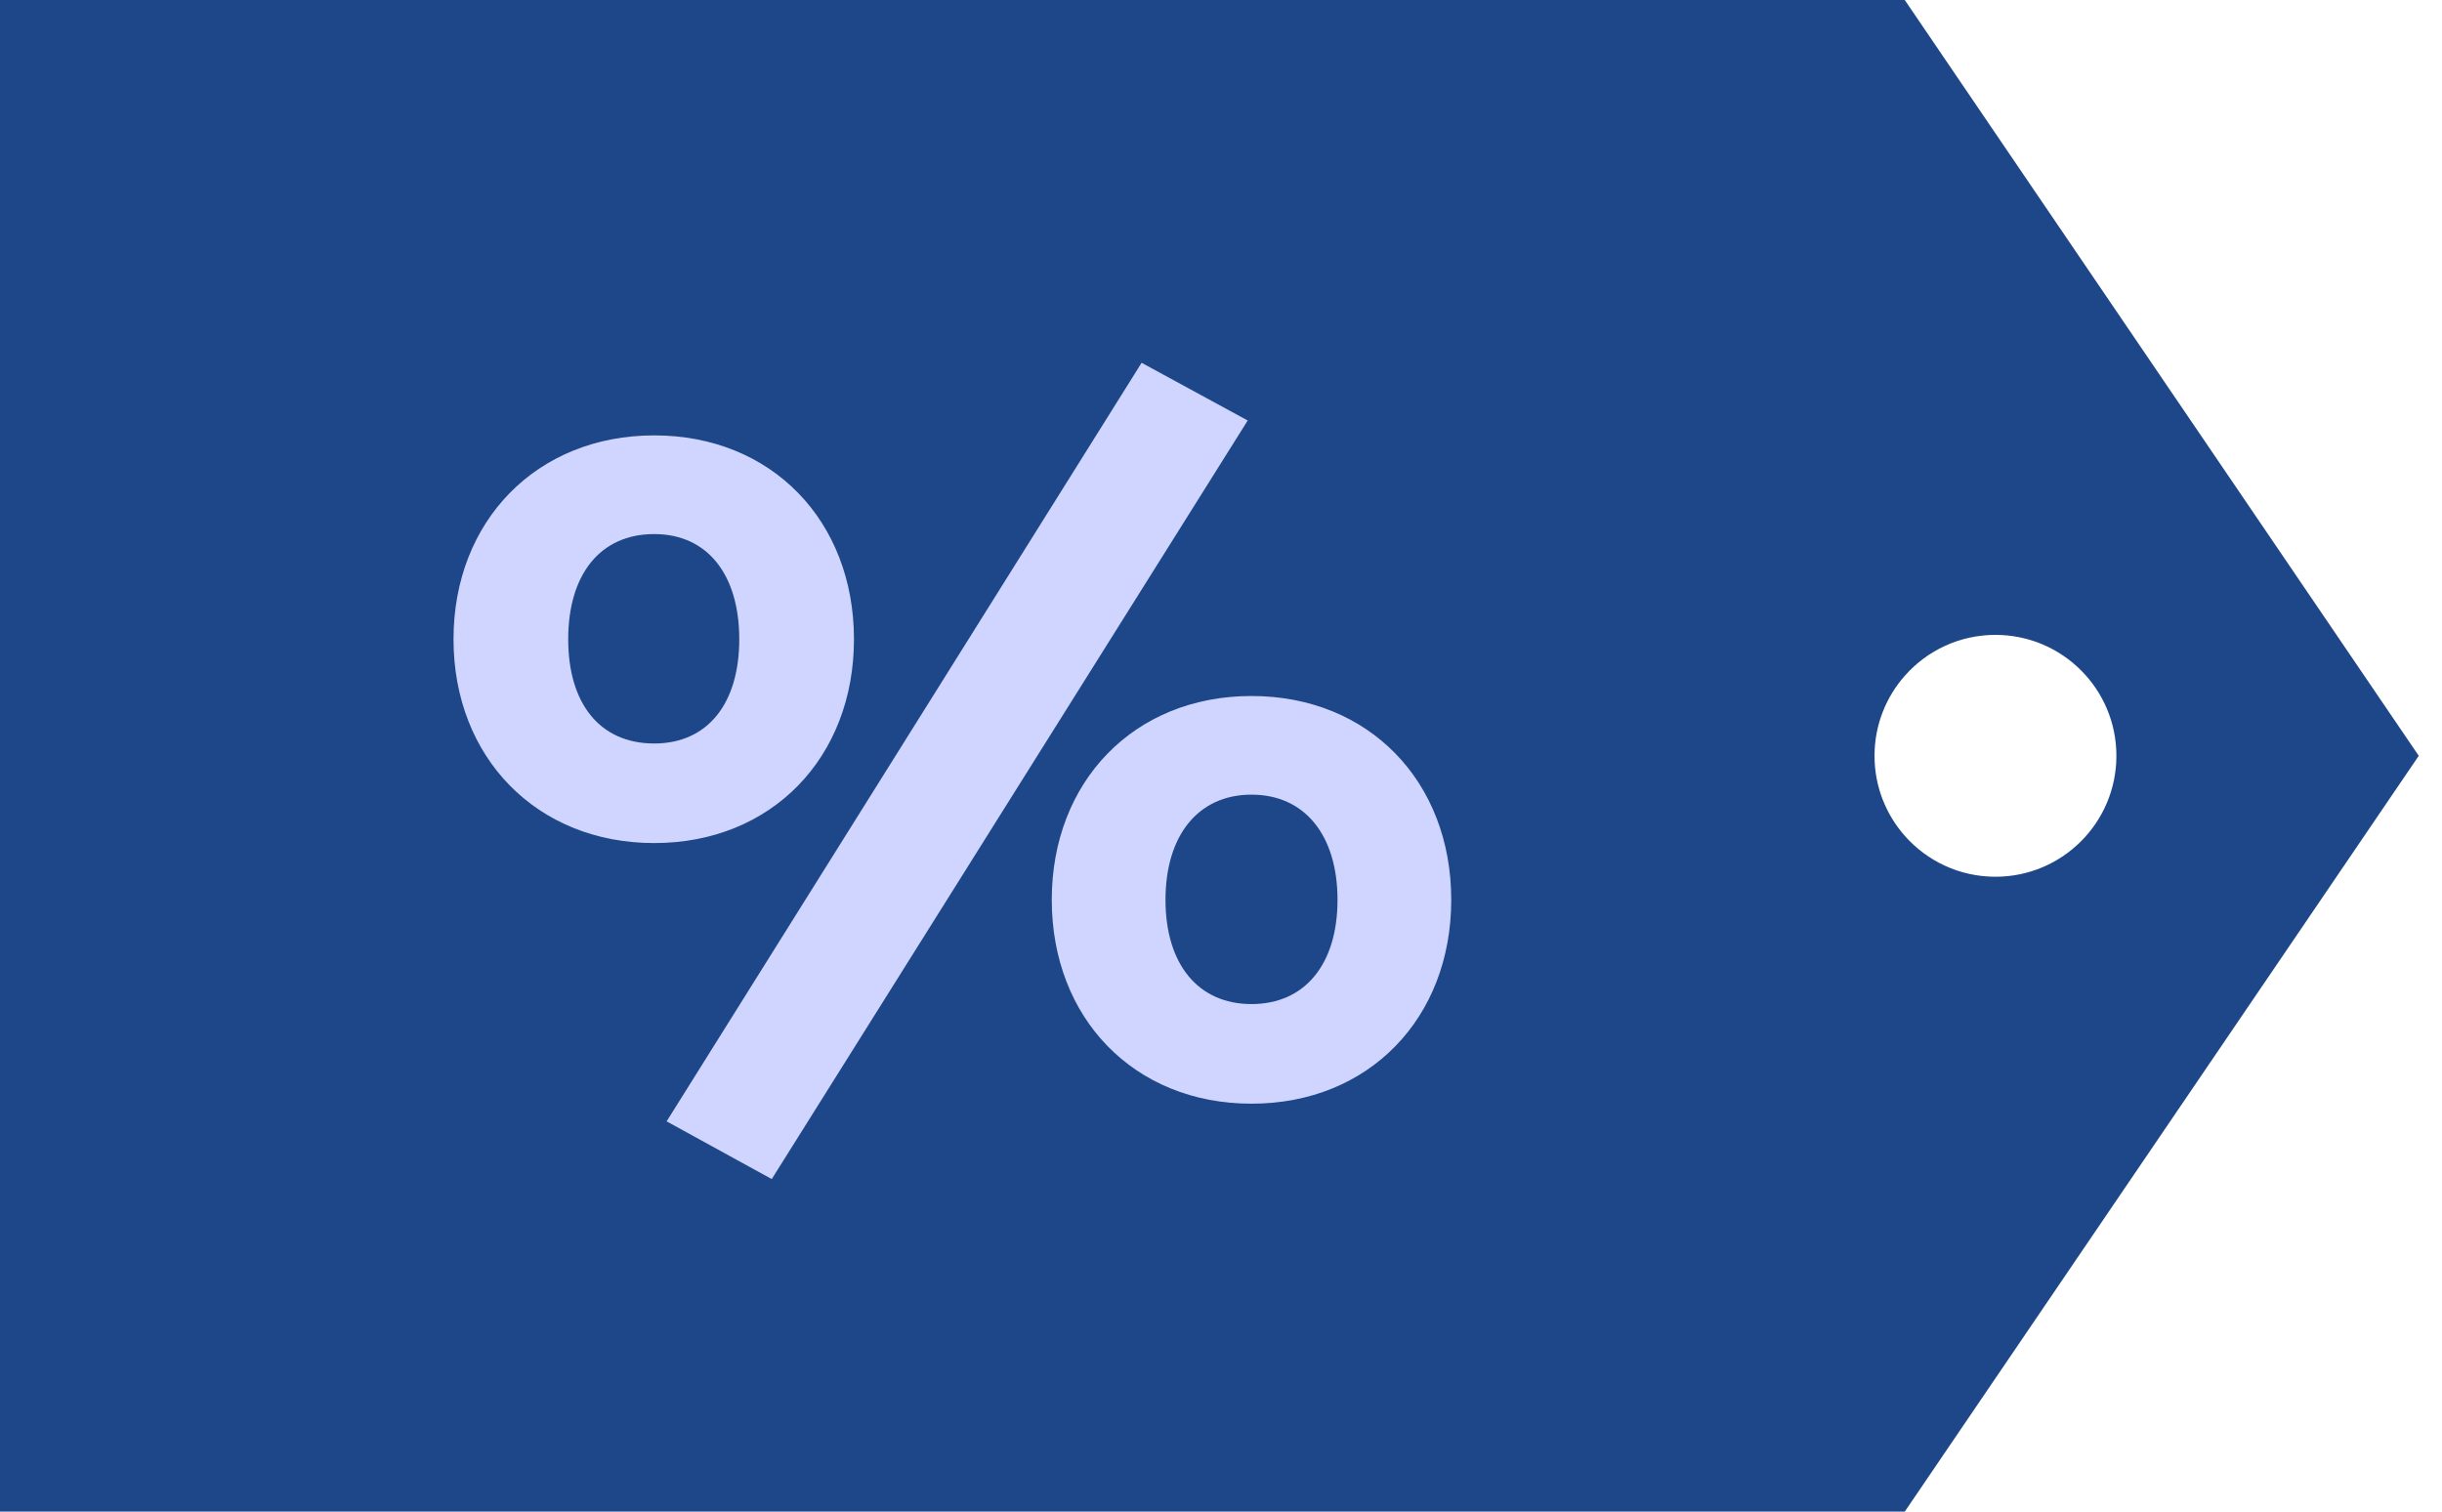
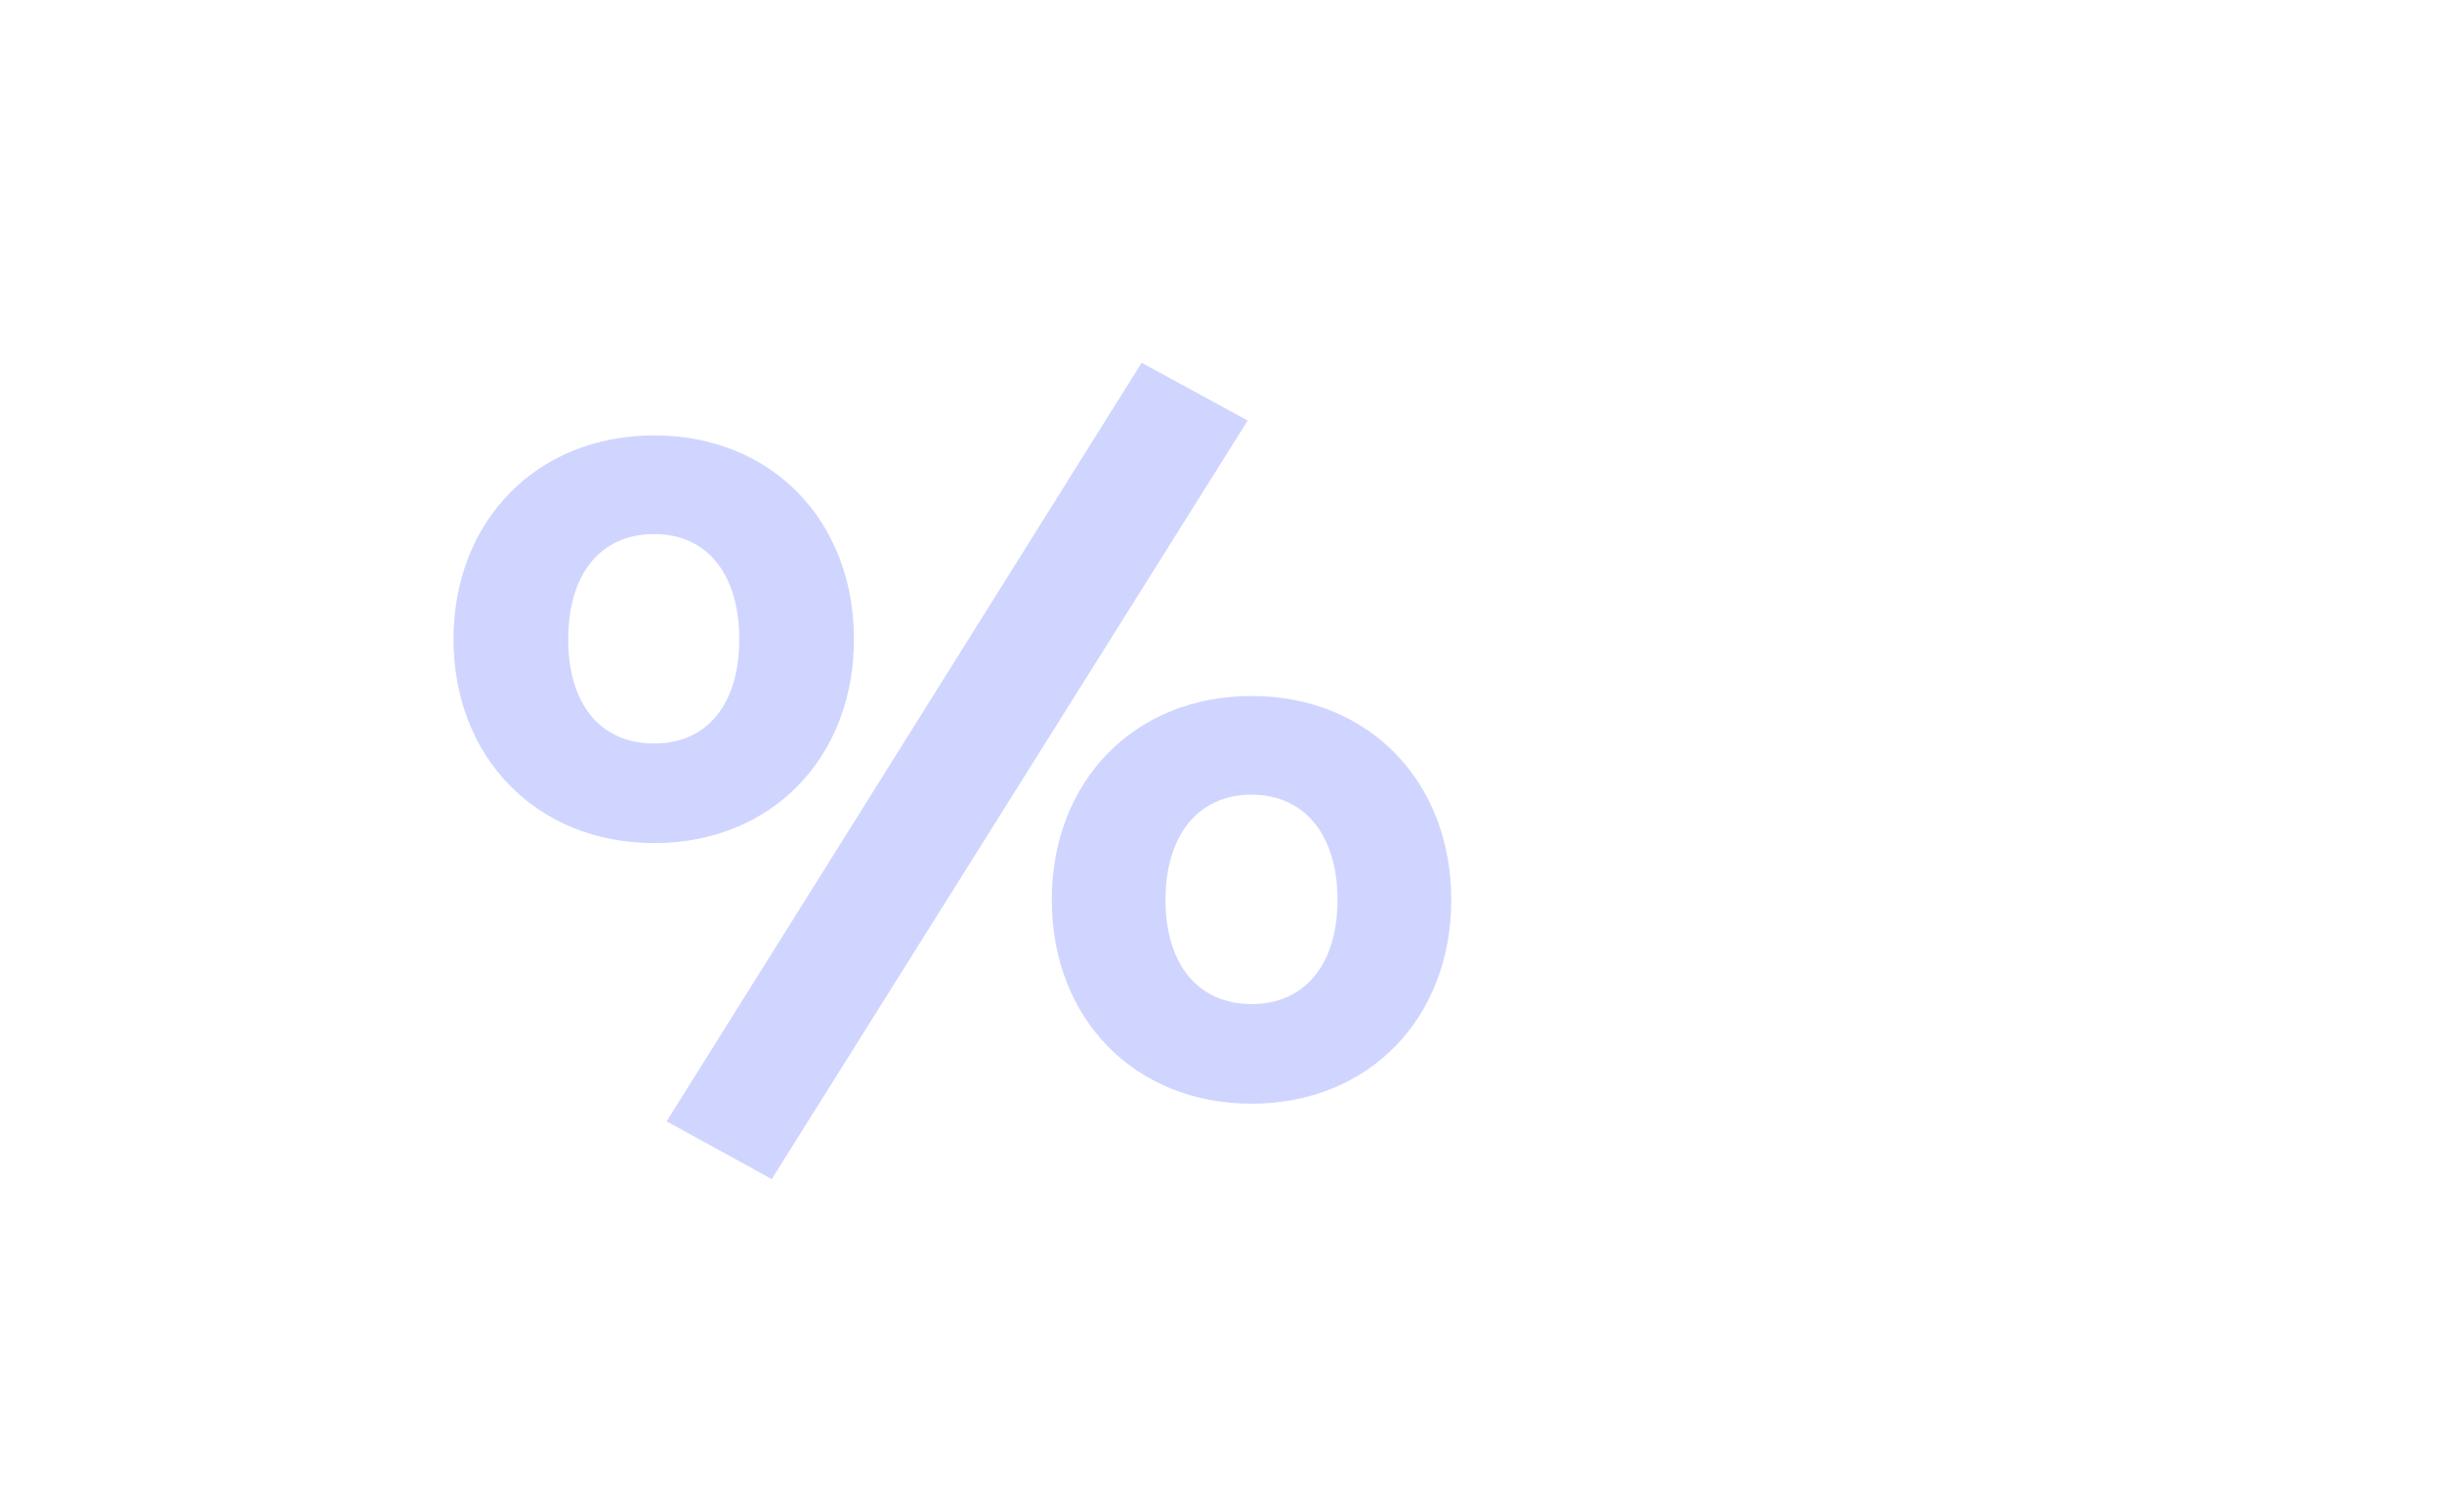
<svg xmlns="http://www.w3.org/2000/svg" width="63" height="39" viewBox="0 0 63 39" fill="none">
-   <path fill-rule="evenodd" clip-rule="evenodd" d="M62.4 19.5L49.14 39L49.14 21.564C49.712 22.212 50.548 22.62 51.48 22.62C53.203 22.62 54.6 21.223 54.6 19.5C54.6 17.777 53.203 16.38 51.48 16.38C50.548 16.38 49.712 16.788 49.14 17.436L49.14 -5.79613e-07L62.4 19.5ZM49.14 17.436L49.14 -5.79617e-07L0 -2.72759e-06L0 39L49.14 39L49.14 21.564C48.655 21.014 48.36 20.291 48.36 19.5C48.36 18.709 48.655 17.986 49.14 17.436Z" fill="#1D4788" />
  <path d="M19.91 30.42L32.189 10.849L29.452 9.36L17.198 28.931L19.91 30.42ZM11.7 16.492C11.7 19.542 13.845 21.751 16.878 21.751C19.91 21.751 22.031 19.542 22.031 16.492C22.031 13.442 19.91 11.233 16.878 11.233C13.845 11.233 11.7 13.442 11.7 16.492ZM19.072 16.492C19.072 18.149 18.259 19.182 16.878 19.182C15.472 19.182 14.659 18.149 14.659 16.492C14.659 14.835 15.472 13.779 16.878 13.779C18.259 13.779 19.072 14.835 19.072 16.492ZM27.134 23.216C27.134 26.266 29.255 28.475 32.287 28.475C35.32 28.475 37.44 26.266 37.44 23.216C37.44 20.166 35.32 17.957 32.287 17.957C29.255 17.957 27.134 20.166 27.134 23.216ZM34.506 23.216C34.506 24.873 33.668 25.905 32.287 25.905C30.907 25.905 30.068 24.873 30.068 23.216C30.068 21.559 30.907 20.502 32.287 20.502C33.668 20.502 34.506 21.559 34.506 23.216Z" fill="#D0D5FF" />
</svg>